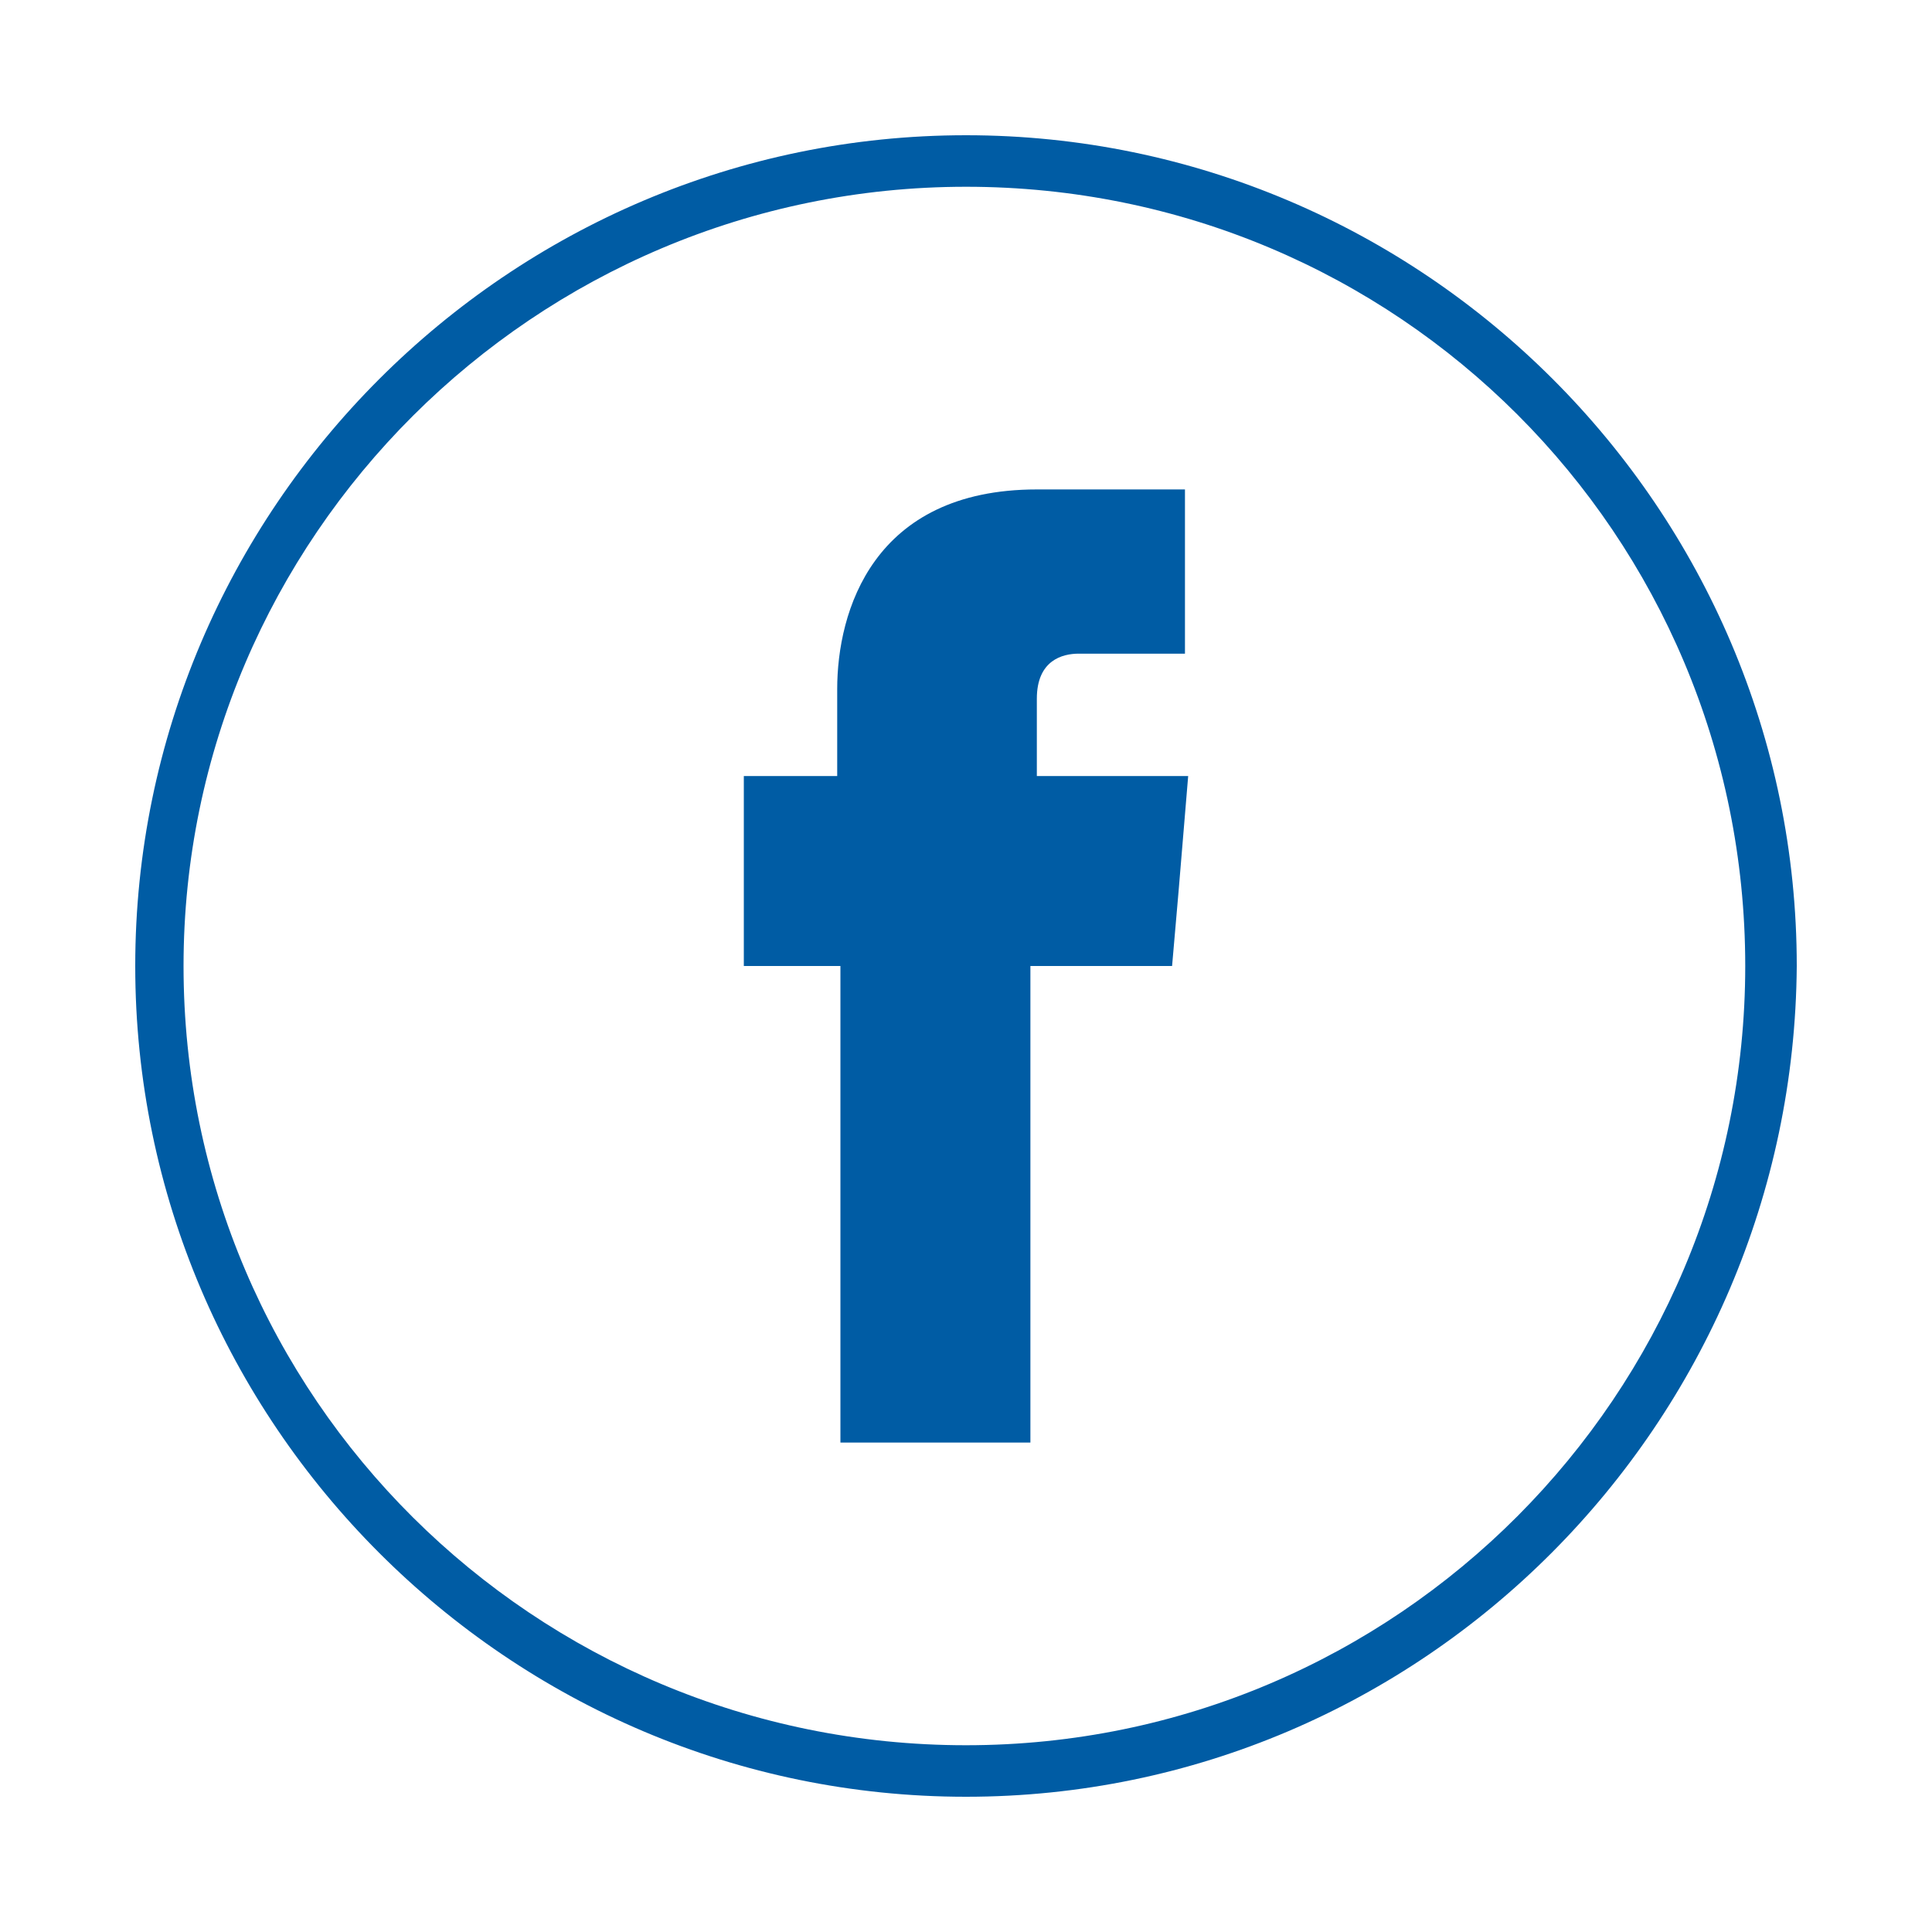
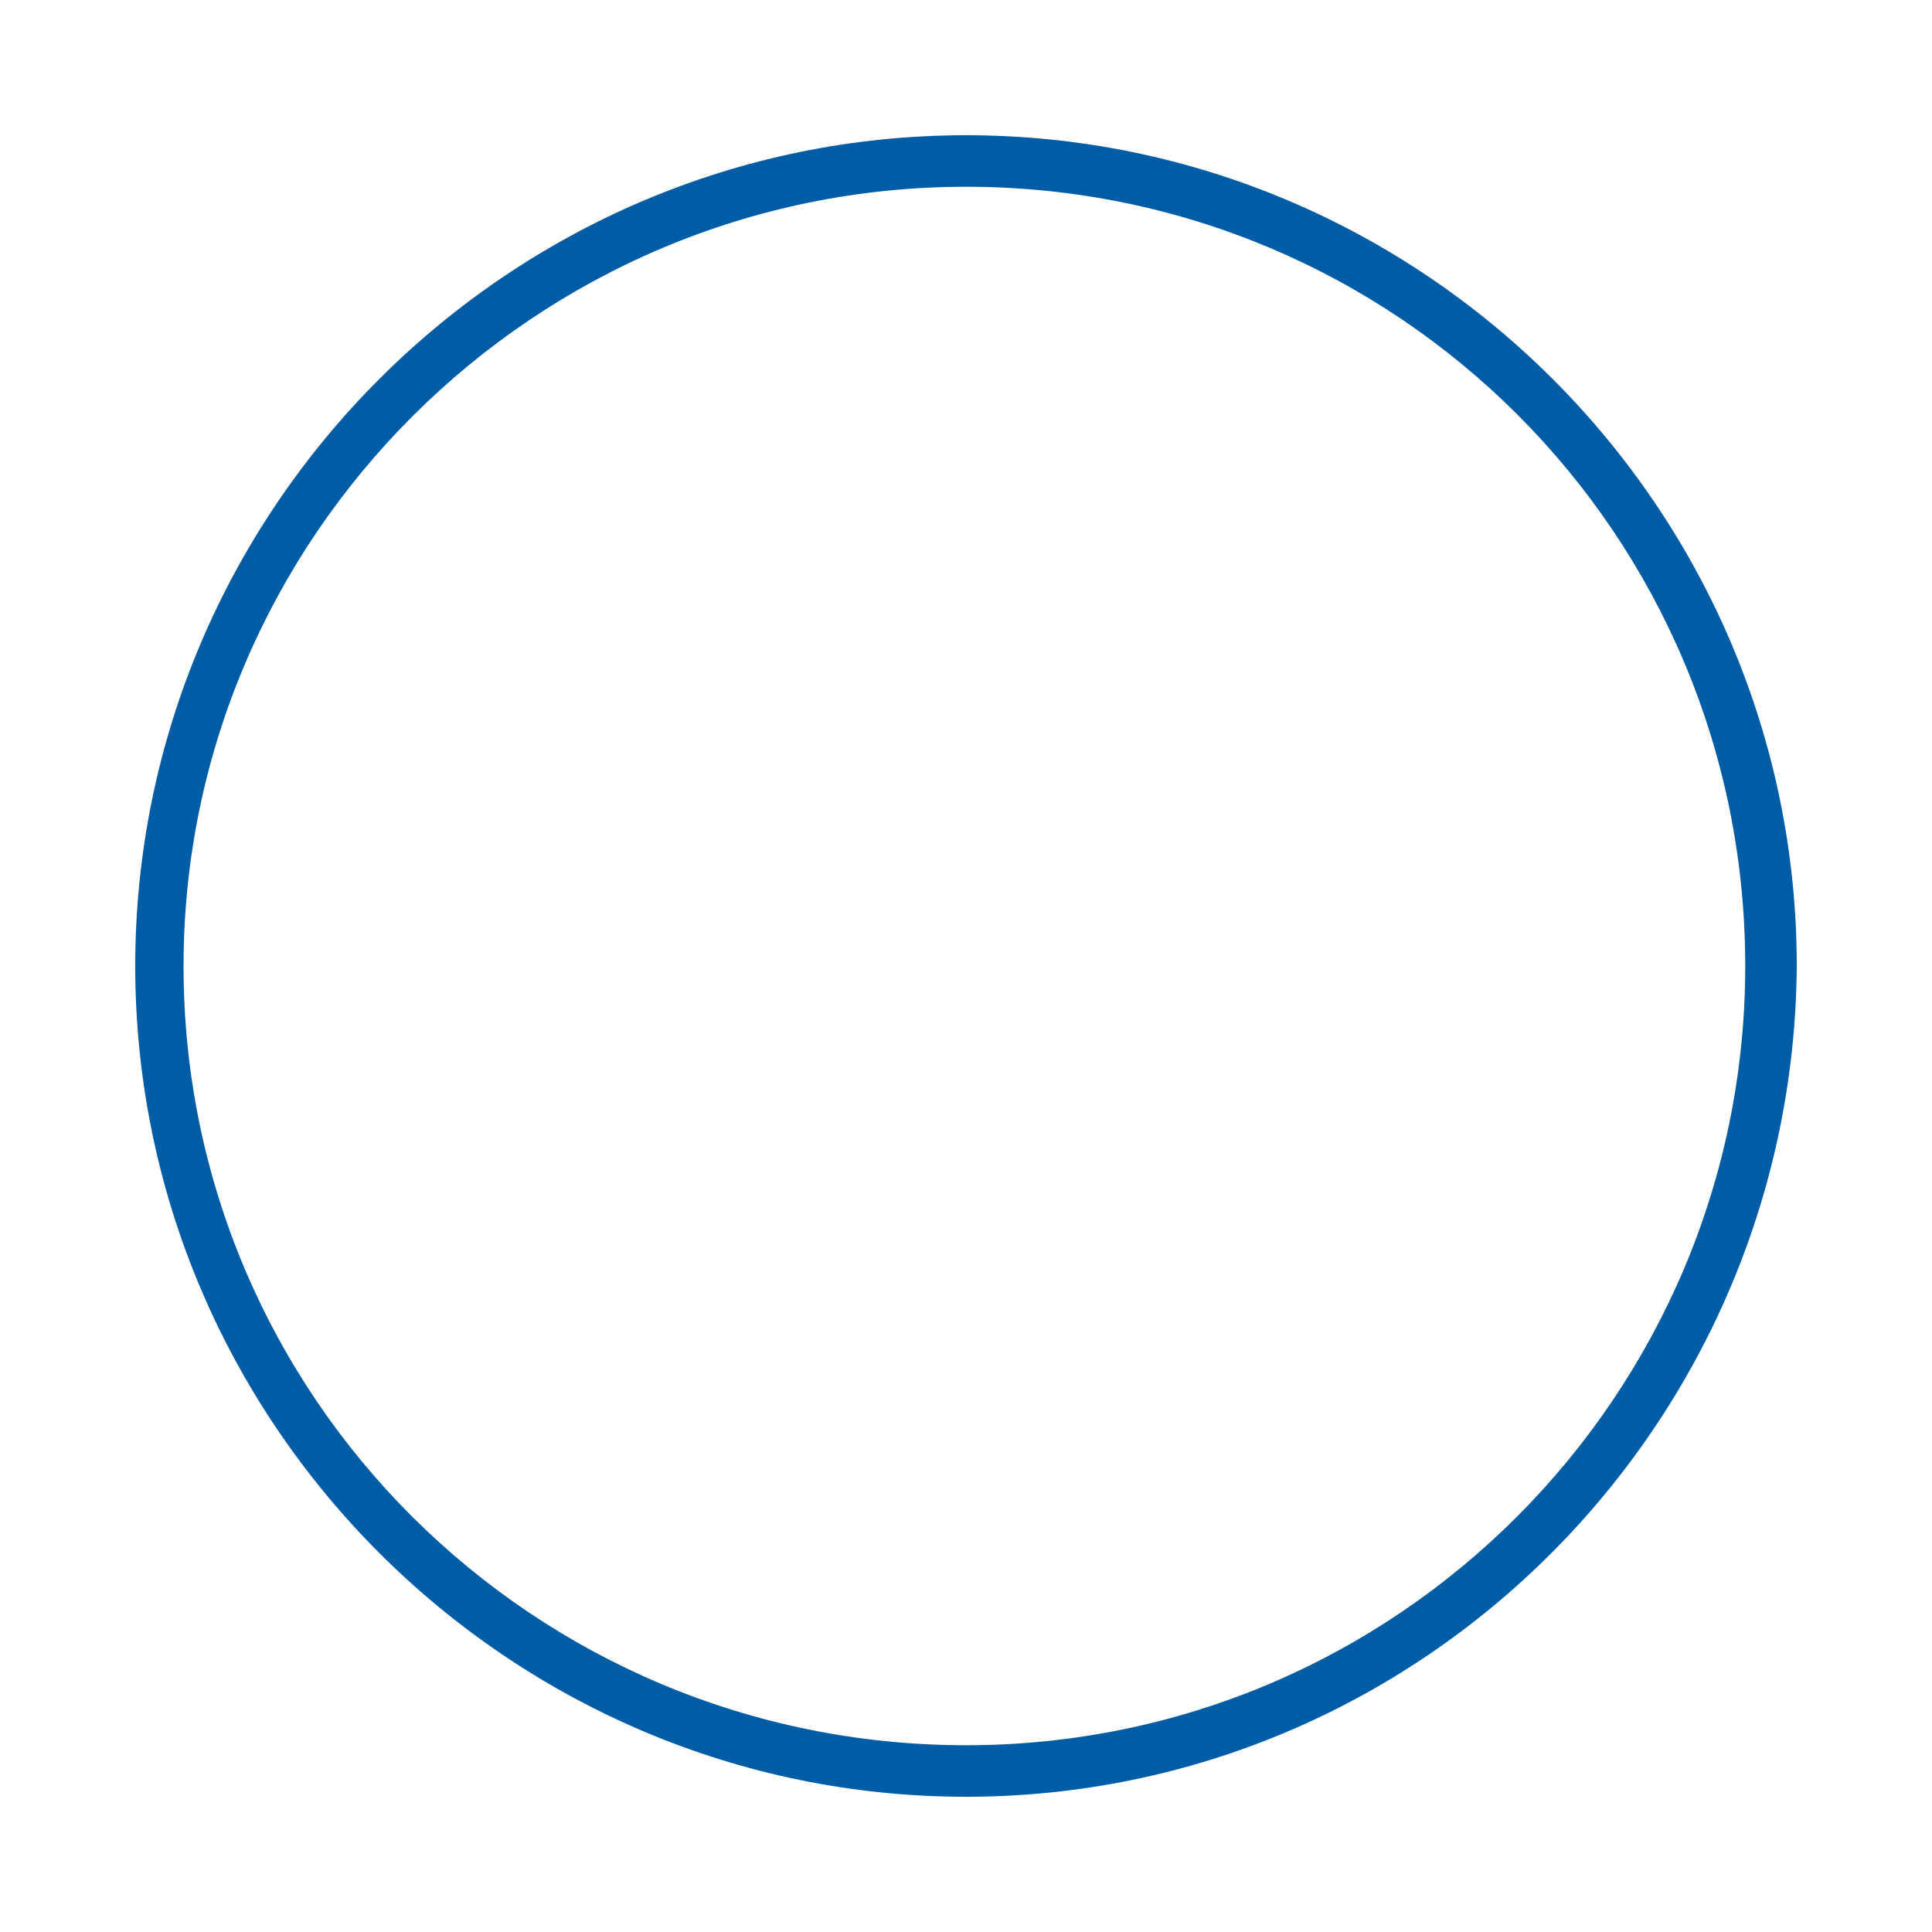
<svg xmlns="http://www.w3.org/2000/svg" xmlns:ns1="http://sodipodi.sourceforge.net/DTD/sodipodi-0.dtd" xmlns:ns2="http://www.inkscape.org/namespaces/inkscape" version="1.1" id="Capa_1" x="0px" y="0px" viewBox="465.4 367 60 60" style="enable-background:new 465.4 367 60 60;" xml:space="preserve" height="30" width="30" ns1:docname="icon_facebook.svg" ns2:version="0.92.1 r15371">
  <defs id="defs9" />
  <ns1:namedview pagecolor="#ffffff" bordercolor="#666666" borderopacity="1" objecttolerance="10" gridtolerance="10" guidetolerance="10" ns2:pageopacity="0" ns2:pageshadow="2" ns2:window-width="1920" ns2:window-height="1012" id="namedview7" showgrid="false" ns2:zoom="7.8666667" ns2:cx="15" ns2:cy="15" ns2:window-x="-8" ns2:window-y="-8" ns2:window-maximized="1" ns2:current-layer="Capa_1" />
  <g id="XMLID_21_" style="fill:#005ca4;fill-opacity:1">
    <path class="st0" d="m 495.4,422.8 c -14.2,0 -25.8,-11.6 -25.8,-25.8 0,-14.2 11.6,-25.8 25.8,-25.8 14.2,0 25.8,11.6 25.8,25.8 -0.1,14.2 -11.6,25.8 -25.8,25.8 z m 0,-50 c -13.4,0 -24.3,10.9 -24.3,24.2 0,13.4 10.9,24.2 24.3,24.2 13.4,0 24.2,-10.9 24.2,-24.2 0,-13.4 -10.8,-24.2 -24.2,-24.2 z" id="path2" ns2:connector-curvature="0" style="fill:#005ca4;fill-opacity:1" />
  </g>
-   <path id="XMLID_19_" class="st0" d="M497.6,391.1v-2.4c0-1.2,0.8-1.4,1.3-1.4c0.5,0,3.3,0,3.3,0v-5.1l-4.6,0c-5.1,0-6.2,3.8-6.2,6.2  v2.7h-2.9v3.6v2.3h3c0,6.7,0,14.8,0,14.8h5.9c0,0,0-8.2,0-14.8h4.4l0.2-2.3l0.3-3.6H497.6z" style="fill:#005ca4;fill-opacity:1" />
</svg>